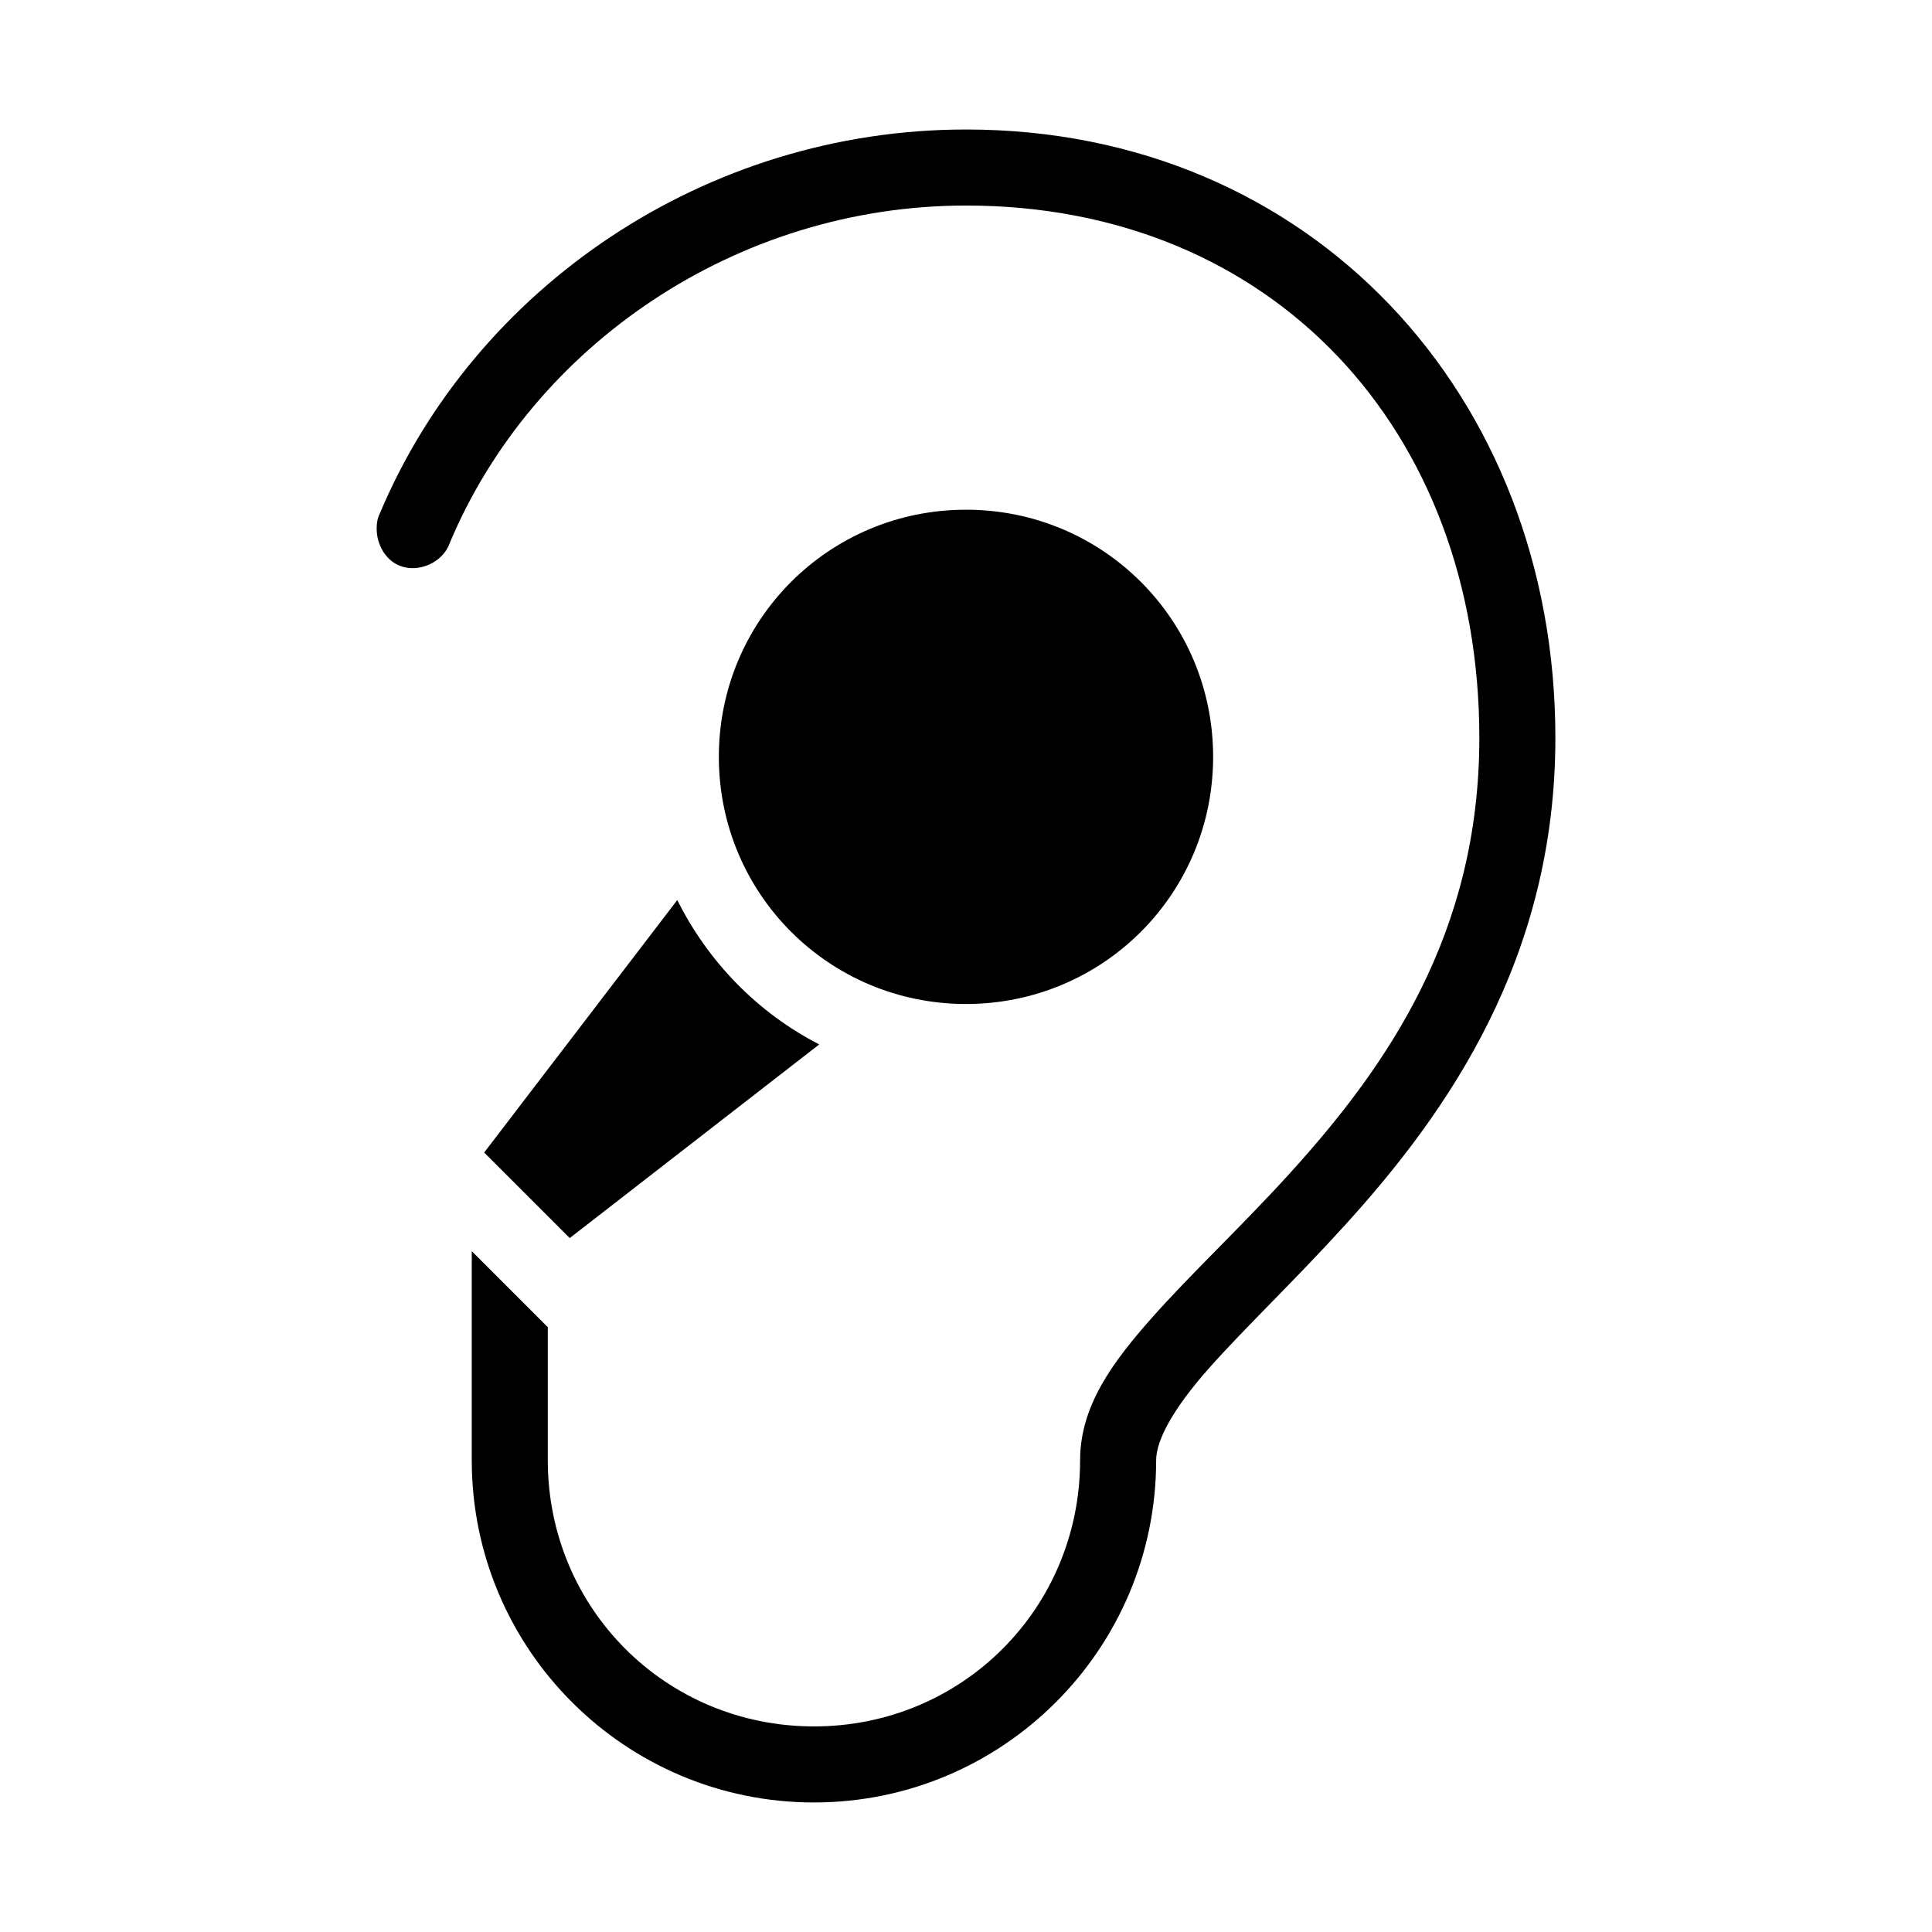
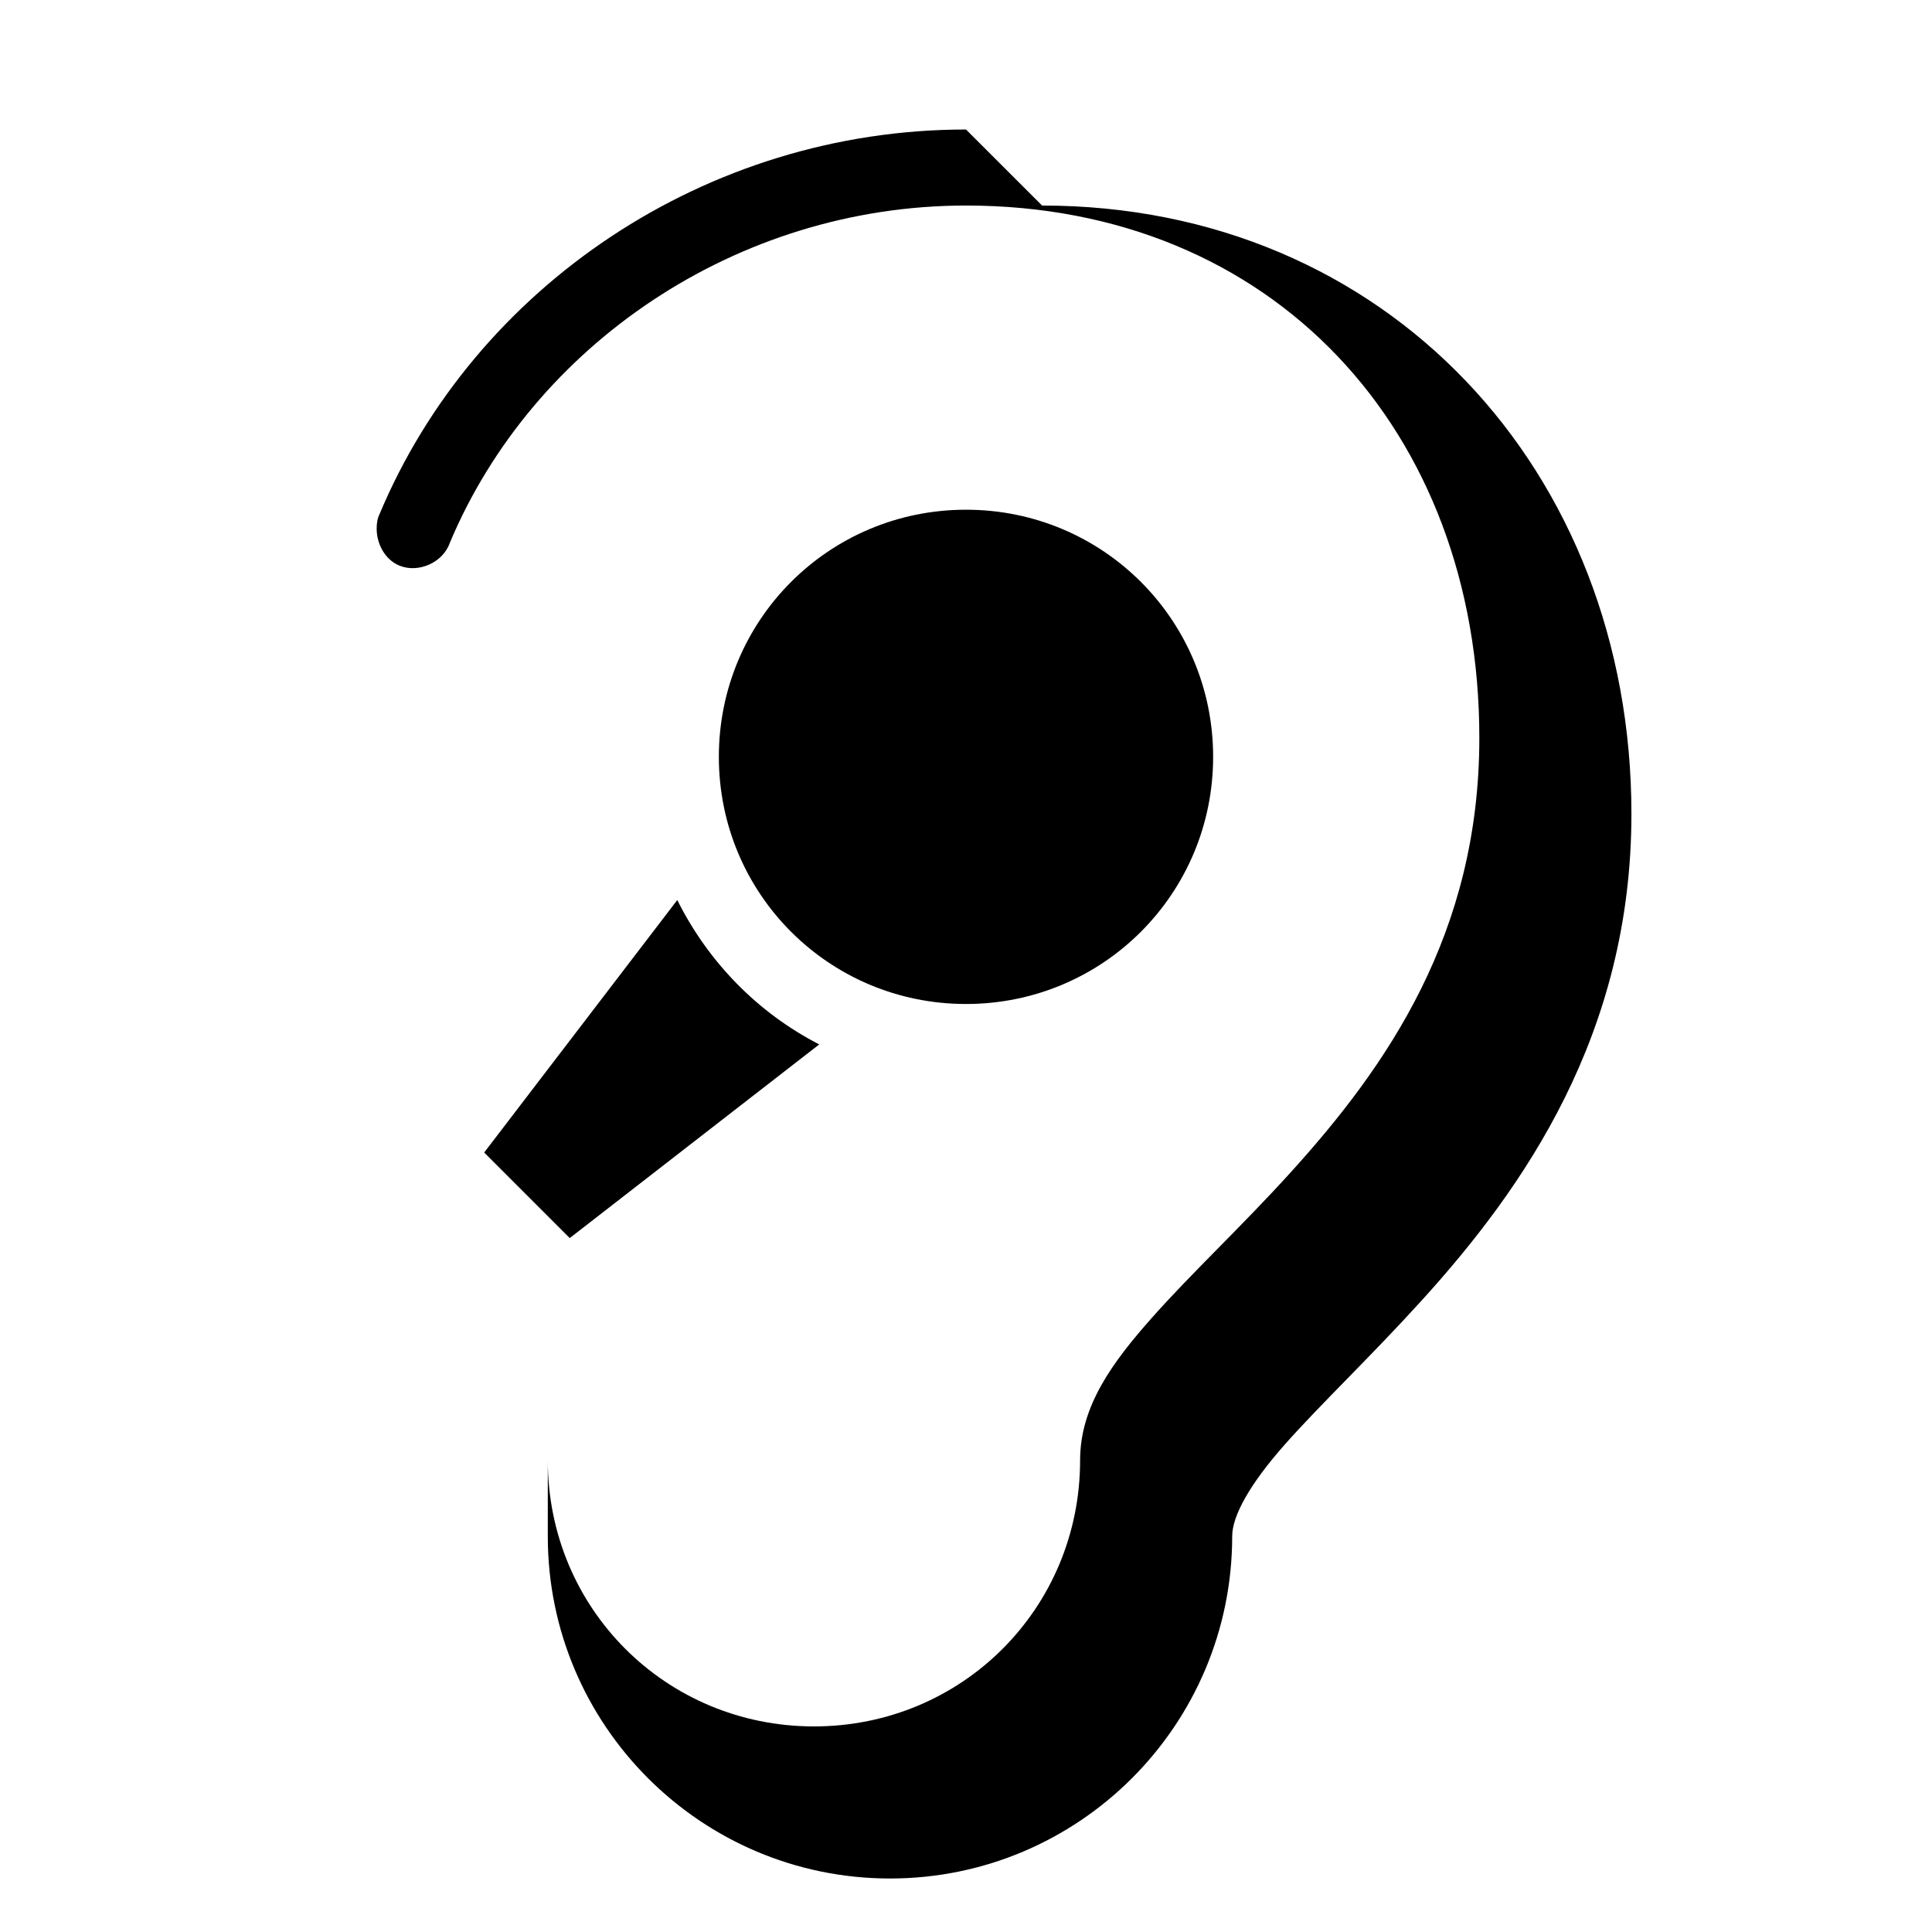
<svg xmlns="http://www.w3.org/2000/svg" fill="#000000" width="800px" height="800px" version="1.1" viewBox="144 144 512 512">
-   <path d="m400 178.32c-68.93 0-130.16 41.762-155.39 101.86-0.617 1.258-0.789 2.547-0.789 3.934 0 4.039 2.215 8.199 5.984 9.762 5.062 2.106 11.594-0.797 13.383-5.981 22.004-52.414 76.066-89.426 136.82-89.426 81.203 0 136.03 59.469 136.03 141.07 0 51.914-24.457 87.016-50.223 115.4-12.887 14.191-26.102 26.504-36.527 38.258-10.426 11.758-19.051 23.41-19.051 37.785 0 39.25-31.281 70.535-70.531 70.535s-70.535-31.285-70.535-70.535v-35.266l-20.152-20.152v55.418c0 50.066 40.621 90.688 90.688 90.688 50.062 0 90.684-40.621 90.684-90.688 0-5.383 4.602-13.785 14.012-24.402 9.414-10.617 22.645-23.156 36.211-38.102 27.133-29.891 55.578-70.582 55.578-128.94 0-90.918-64.871-161.22-156.18-161.22zm0 100.76c-36.293 0-65.496 29.203-65.496 65.492 0 36.293 29.203 65.496 65.496 65.496 36.289 0 65.492-29.203 65.492-65.496 0-36.289-29.203-65.492-65.492-65.492zm-76.516 103.44-51.172 66.91 22.672 22.672 66.125-51.324c-16.301-8.363-29.445-21.852-37.625-38.258z" />
+   <path d="m400 178.32c-68.93 0-130.16 41.762-155.39 101.86-0.617 1.258-0.789 2.547-0.789 3.934 0 4.039 2.215 8.199 5.984 9.762 5.062 2.106 11.594-0.797 13.383-5.981 22.004-52.414 76.066-89.426 136.82-89.426 81.203 0 136.03 59.469 136.03 141.07 0 51.914-24.457 87.016-50.223 115.4-12.887 14.191-26.102 26.504-36.527 38.258-10.426 11.758-19.051 23.41-19.051 37.785 0 39.25-31.281 70.535-70.531 70.535s-70.535-31.285-70.535-70.535v-35.266v55.418c0 50.066 40.621 90.688 90.688 90.688 50.062 0 90.684-40.621 90.684-90.688 0-5.383 4.602-13.785 14.012-24.402 9.414-10.617 22.645-23.156 36.211-38.102 27.133-29.891 55.578-70.582 55.578-128.94 0-90.918-64.871-161.22-156.18-161.22zm0 100.76c-36.293 0-65.496 29.203-65.496 65.492 0 36.293 29.203 65.496 65.496 65.496 36.289 0 65.492-29.203 65.492-65.496 0-36.289-29.203-65.492-65.492-65.492zm-76.516 103.44-51.172 66.91 22.672 22.672 66.125-51.324c-16.301-8.363-29.445-21.852-37.625-38.258z" />
</svg>